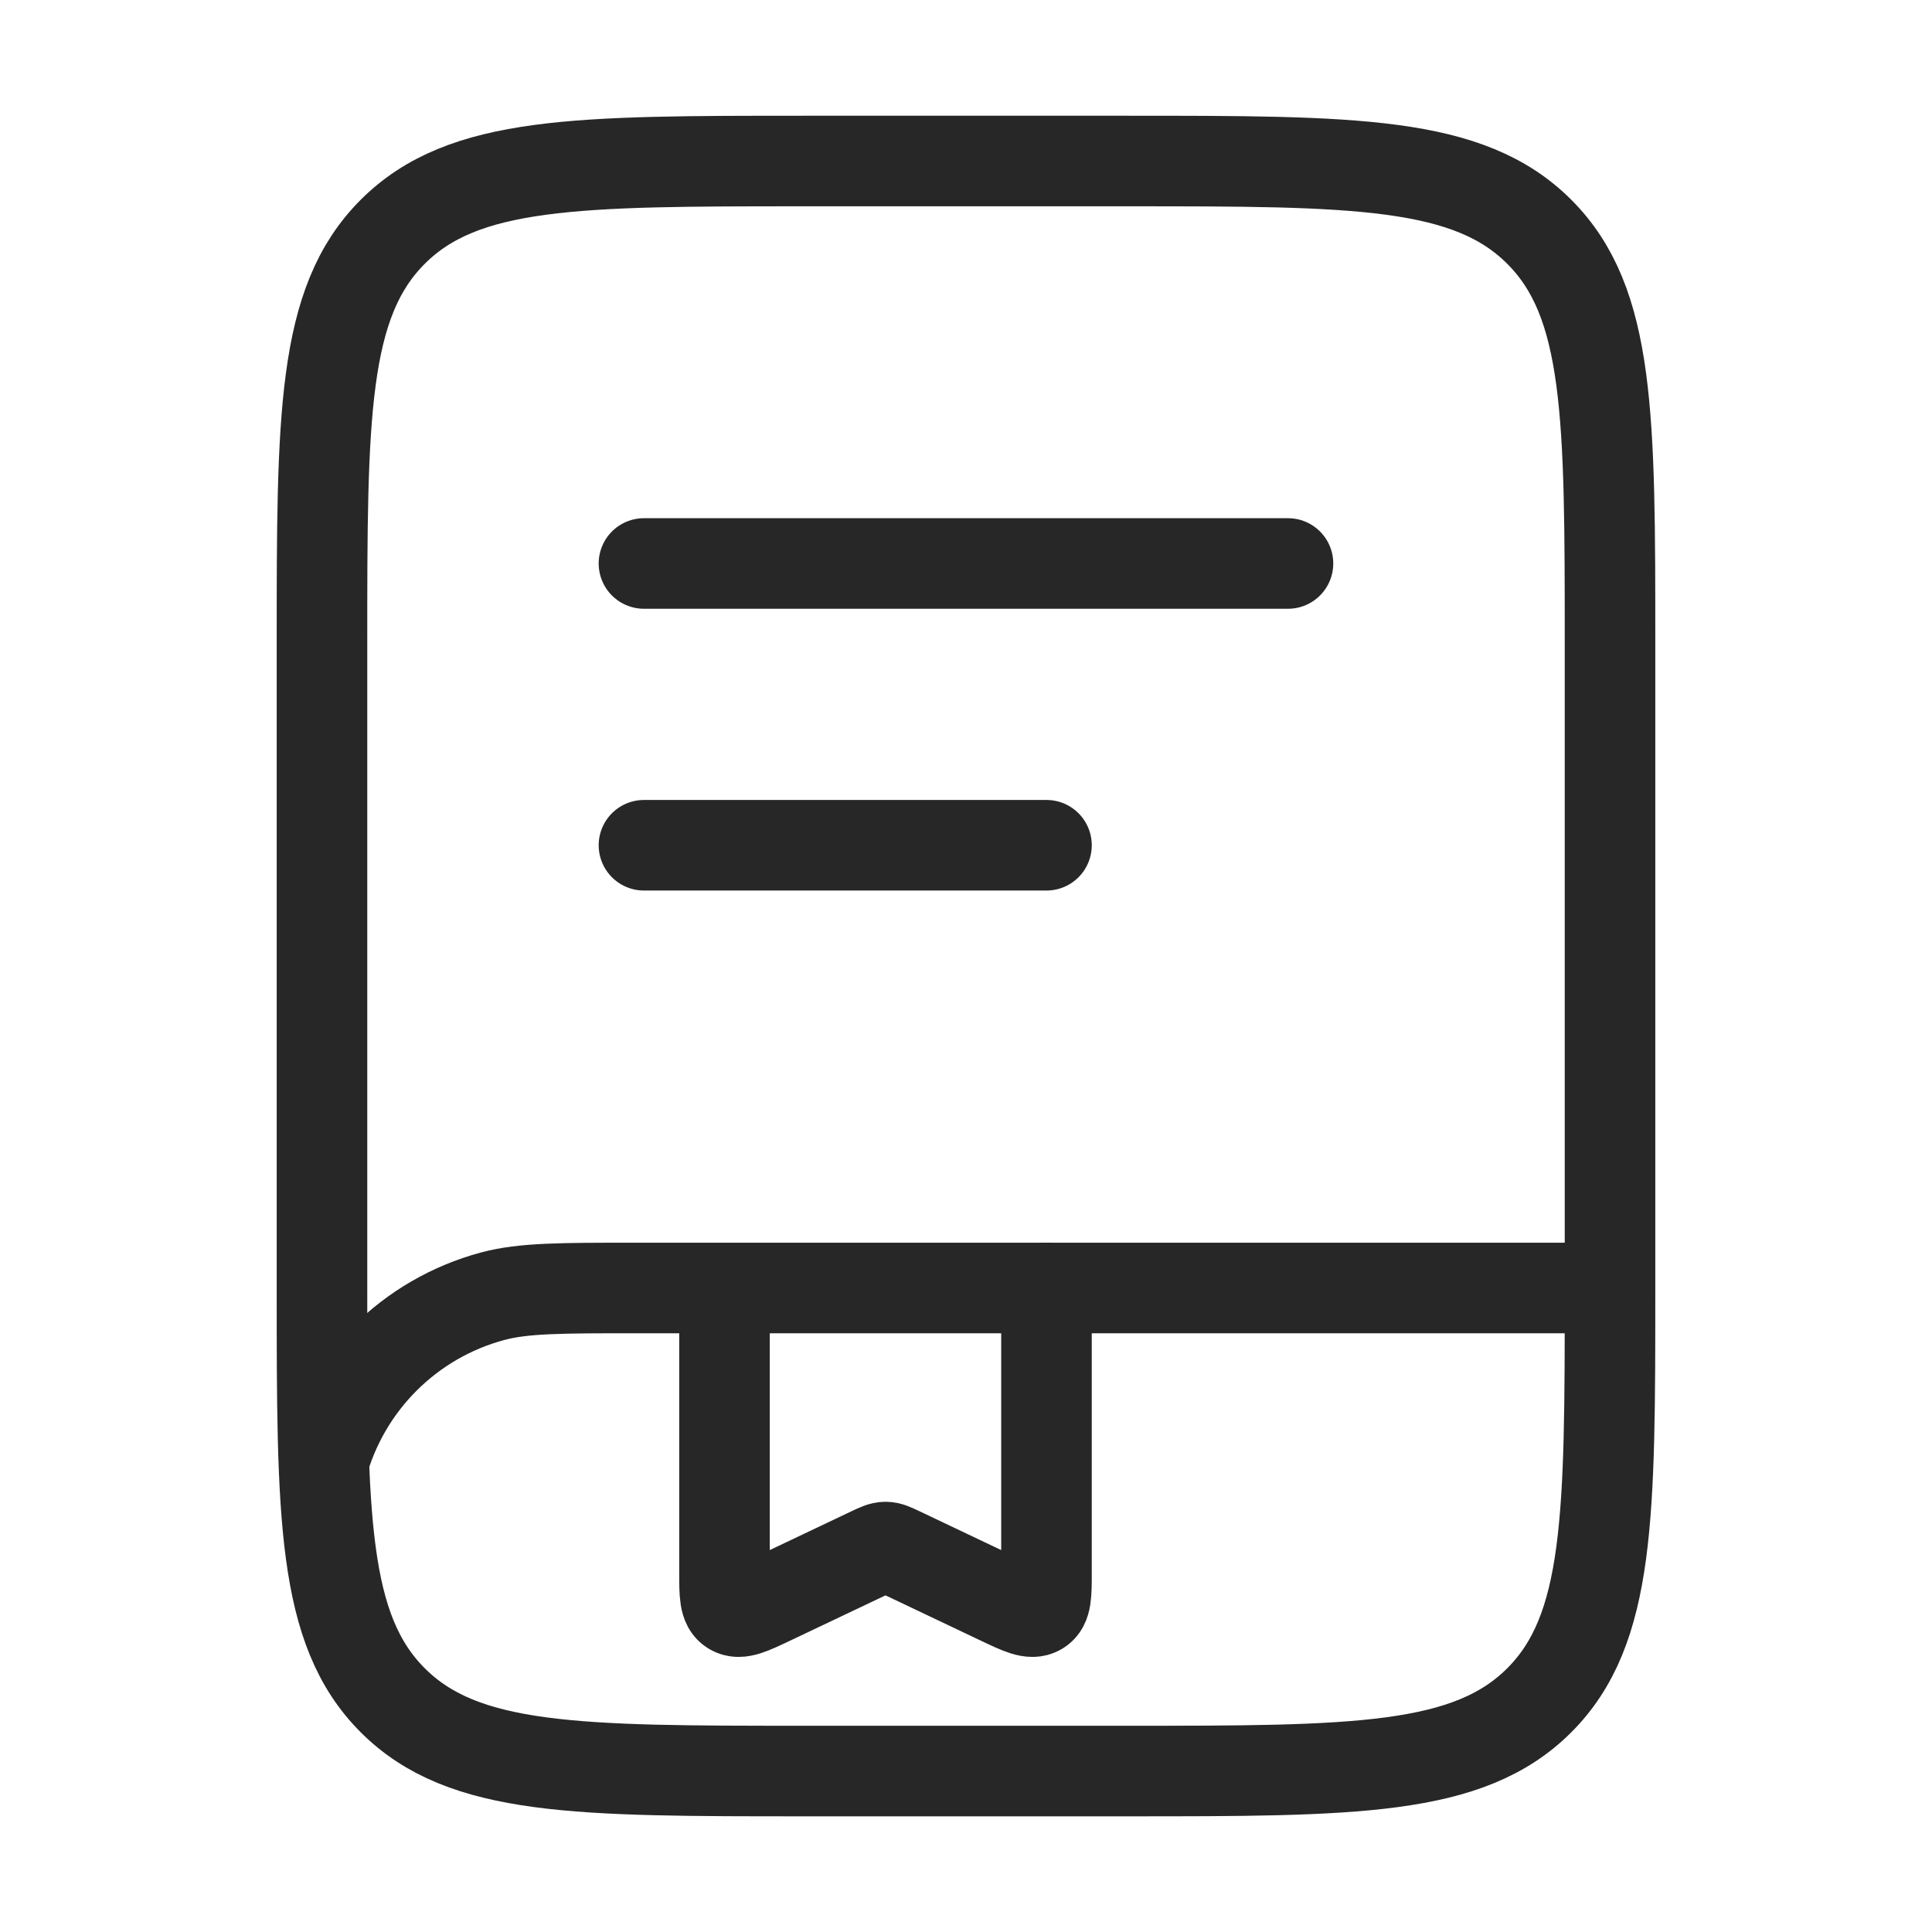
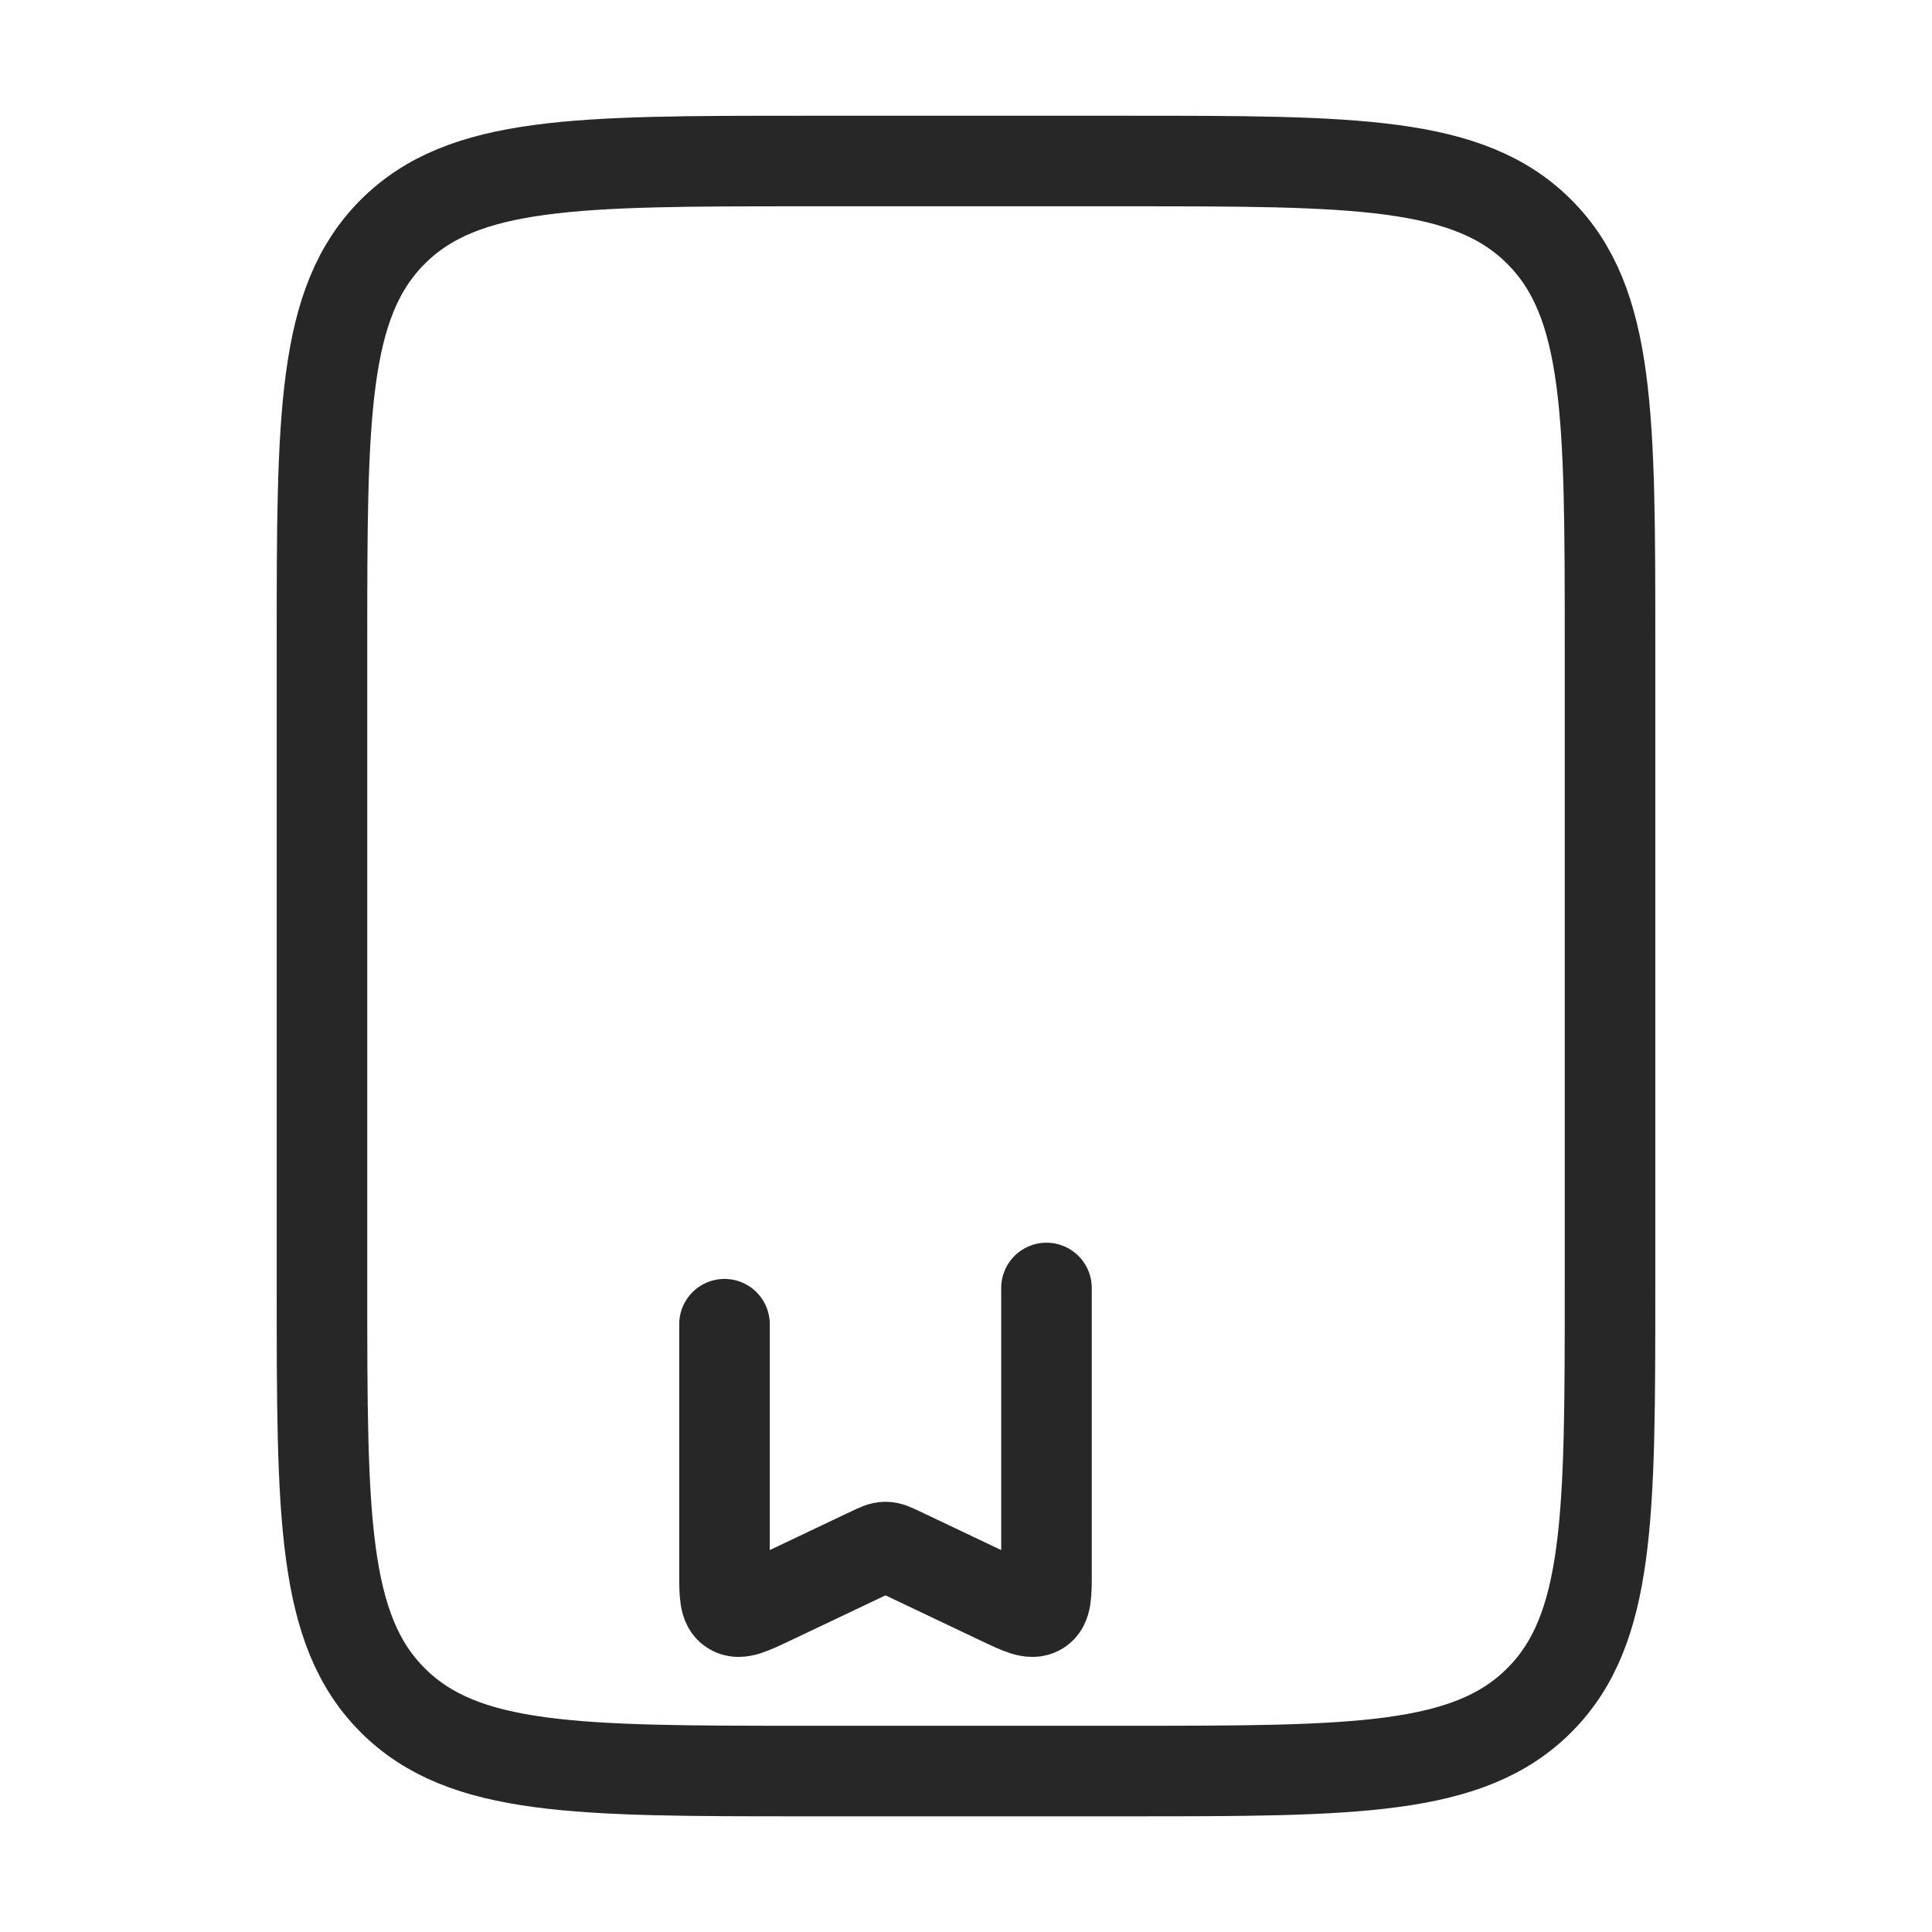
<svg xmlns="http://www.w3.org/2000/svg" width="32" height="32" viewBox="0 0 32 32" fill="none">
  <path d="M5.333 10.667C5.333 6.896 5.333 5.01 6.505 3.839C7.677 2.667 9.562 2.667 13.334 2.667H18.667C22.438 2.667 24.324 2.667 25.495 3.839C26.667 5.01 26.667 6.896 26.667 10.667V21.334C26.667 25.105 26.667 26.991 25.495 28.162C24.324 29.334 22.438 29.334 18.667 29.334H13.334C9.562 29.334 7.677 29.334 6.505 28.162C5.333 26.991 5.333 25.105 5.333 21.334V10.667Z" stroke="#272727" stroke-width="1.5" />
-   <path d="M26.53 21.333H10.53C9.291 21.333 8.671 21.333 8.162 21.469C6.782 21.839 5.703 22.917 5.333 24.298" stroke="#272727" stroke-width="1.5" />
-   <path d="M10.666 9.333H21.333" stroke="#272727" stroke-width="1.5" stroke-linecap="round" />
-   <path d="M10.666 14H17.333" stroke="#272727" stroke-width="1.5" stroke-linecap="round" />
  <path d="M17.333 21.333V26.041C17.333 26.408 17.333 26.592 17.207 26.666C17.08 26.741 16.907 26.658 16.561 26.494L14.905 25.707C14.788 25.652 14.73 25.624 14.667 25.624C14.604 25.624 14.545 25.652 14.428 25.707L12.772 26.494C12.426 26.658 12.253 26.741 12.127 26.666C12 26.592 12 26.408 12 26.041V21.933" stroke="#272727" stroke-width="1.5" stroke-linecap="round" />
</svg>